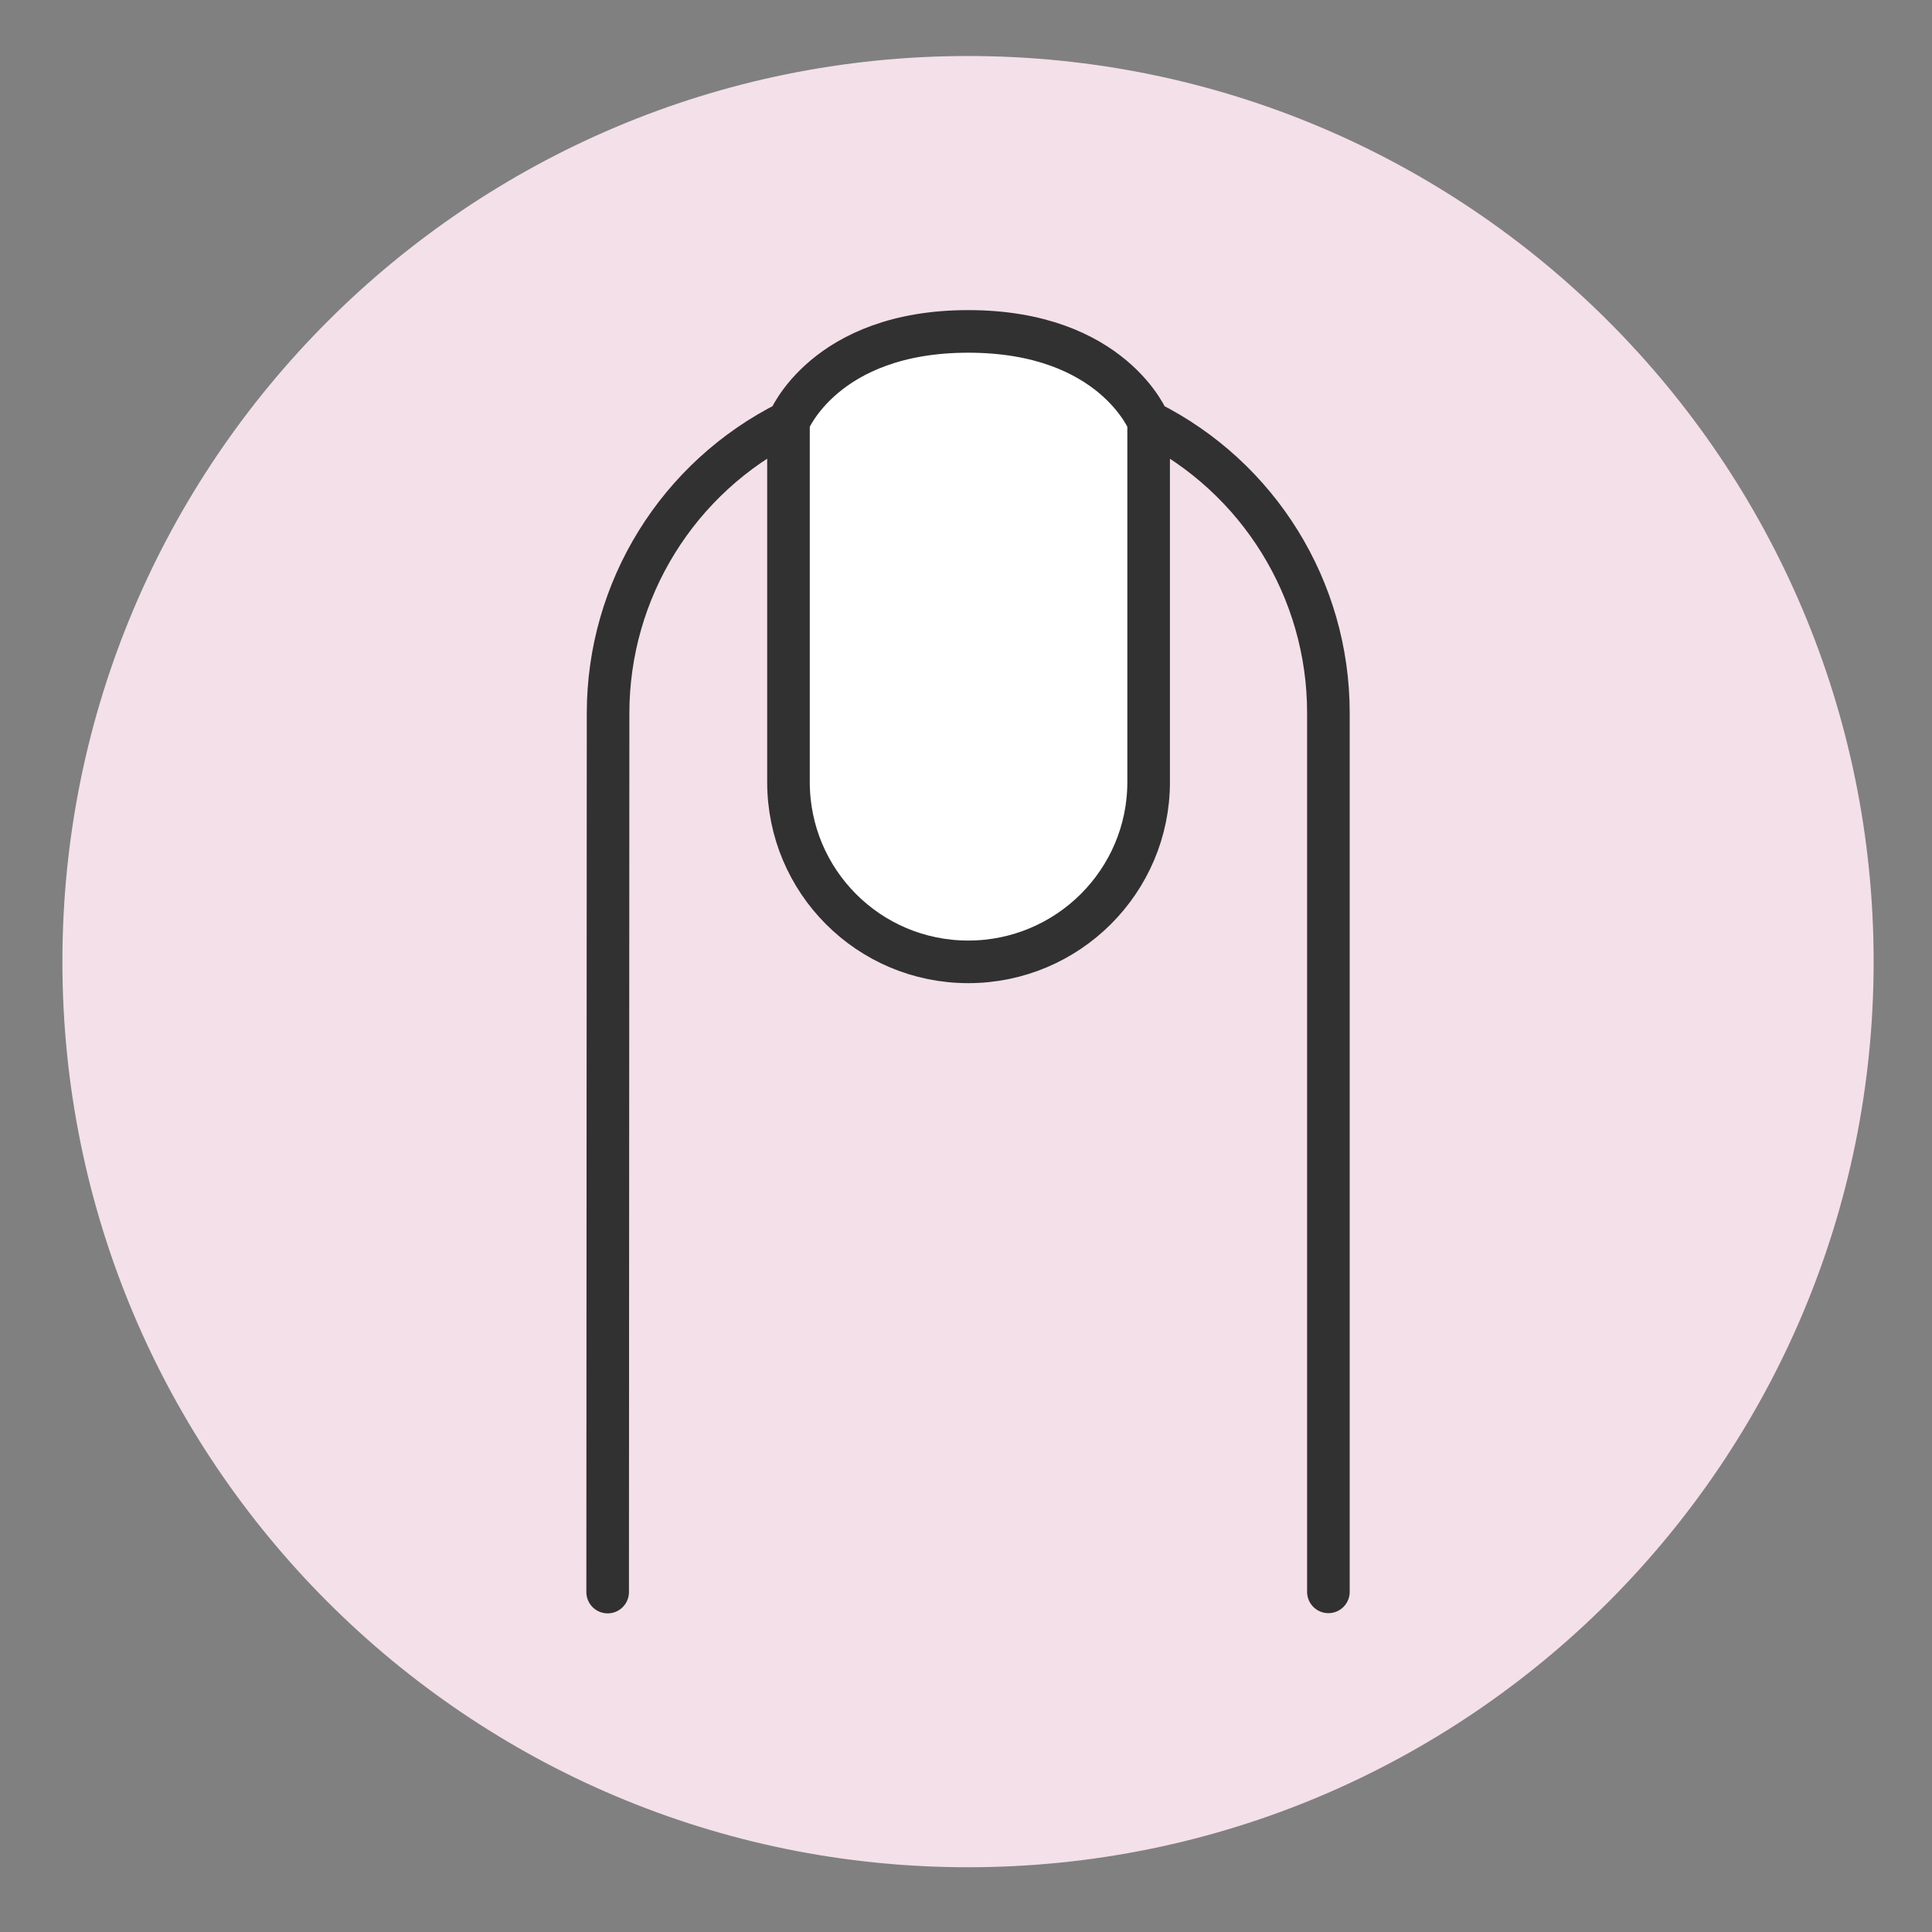
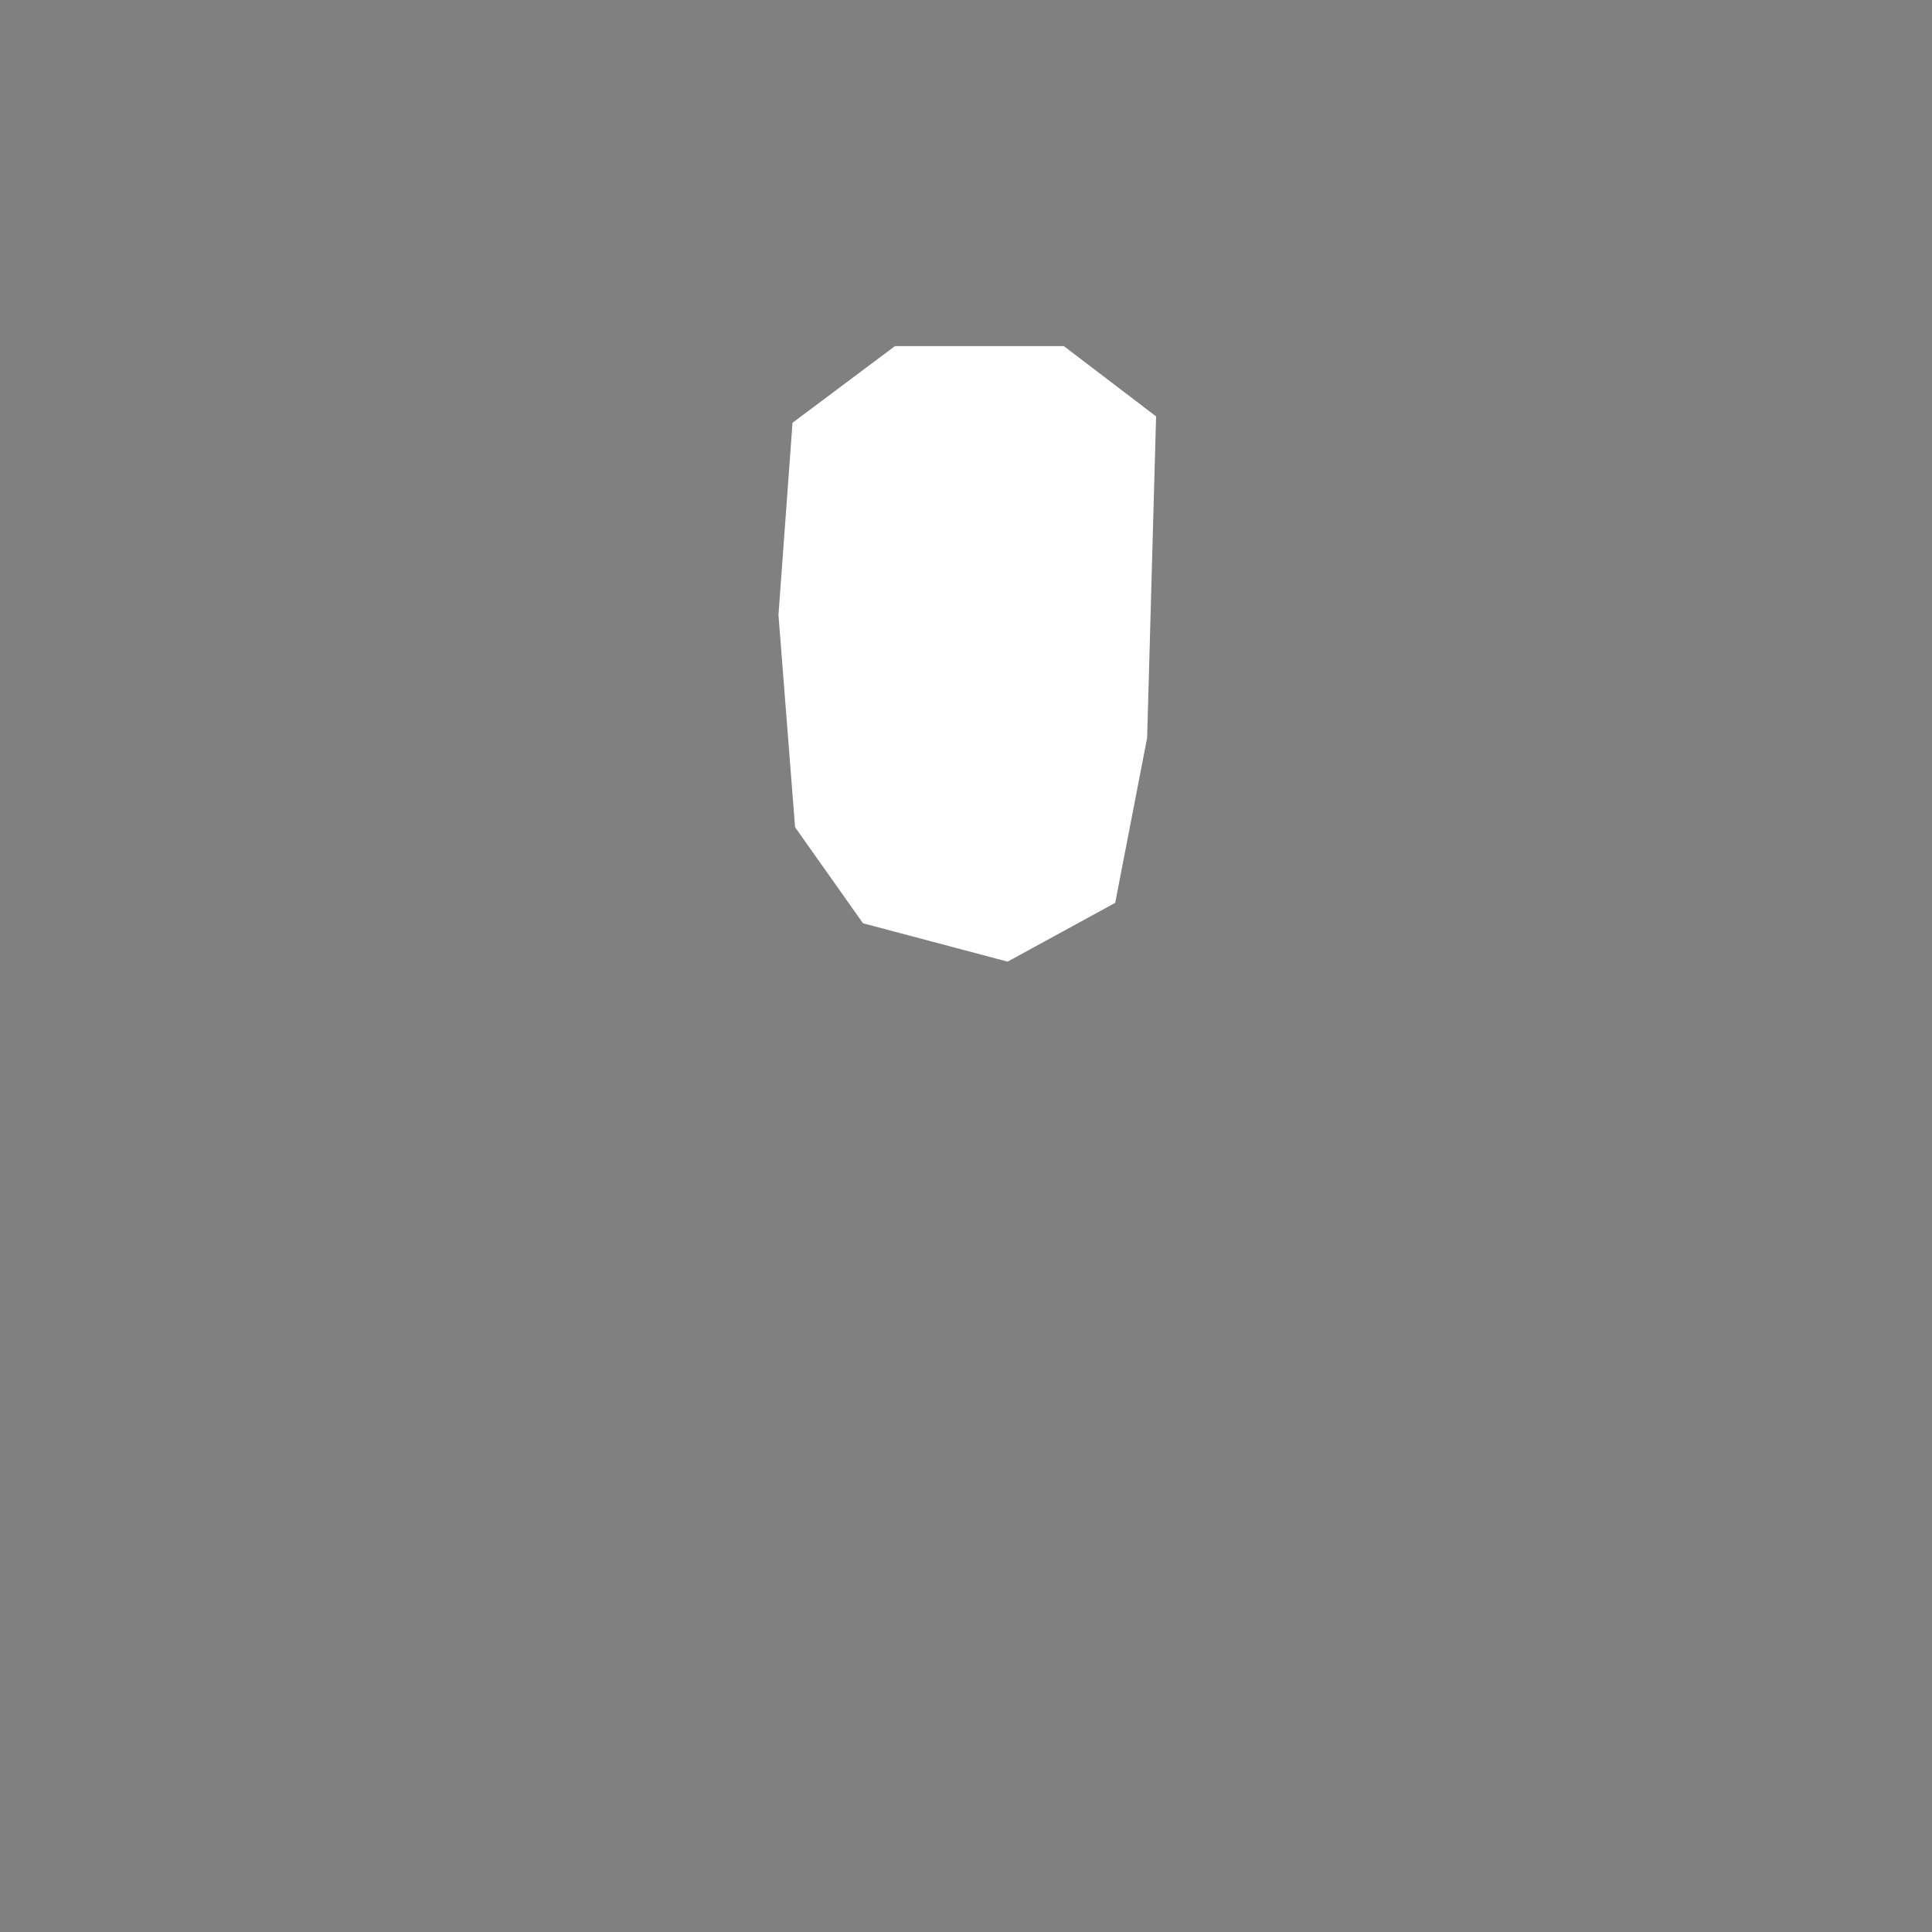
<svg xmlns="http://www.w3.org/2000/svg" id="Laag_1" viewBox="0 0 90.71 90.71">
  <rect x="0" y="0" width="90.71" height="90.71" fill="#808080" stroke="none" />
  <defs>
    <style>.cls-1{clip-path:url(#clippath);}.cls-2,.cls-3{fill:none;}.cls-2,.cls-4,.cls-5{stroke-width:0px;}.cls-3{stroke:#313131;stroke-linecap:round;stroke-linejoin:round;stroke-width:2px;}.cls-4{fill:#fff;}.cls-5{fill:#f4e0e9;}</style>
    <clipPath id="clippath">
-       <rect class="cls-2" x="2.93" y="2.63" width="85.04" height="85.04" />
-     </clipPath>
+       </clipPath>
  </defs>
-   <rect class="cls-2" x="2.93" y="2.63" width="85.04" height="85.04" />
  <g class="cls-1">
    <path class="cls-5" d="M45.45,87.67c23.48,0,42.52-19.04,42.52-42.52S68.93,2.63,45.45,2.63,2.93,21.67,2.93,45.15s19.04,42.52,42.52,42.52" />
  </g>
  <polygon class="cls-4" points="42.02 16.25 49.95 16.25 54.28 19.55 53.86 34.64 52.36 42.39 47.31 45.15 40.52 43.35 37.33 38.84 36.55 28.87 37.21 19.85 42.02 16.25" />
-   <path class="cls-3" d="M37.02,19.81h0c-5.19,2.59-8.47,7.88-8.47,13.68l-.02,41.26M53.93,19.81c5.17,2.59,8.44,7.87,8.44,13.65v41.28M45.46,15.56c6.79,0,8.47,4.25,8.47,4.25v16.91c0,4.65-3.79,8.44-8.47,8.44s-8.44-3.79-8.44-8.44v-16.91s1.68-4.25,8.44-4.25Z" />
</svg>